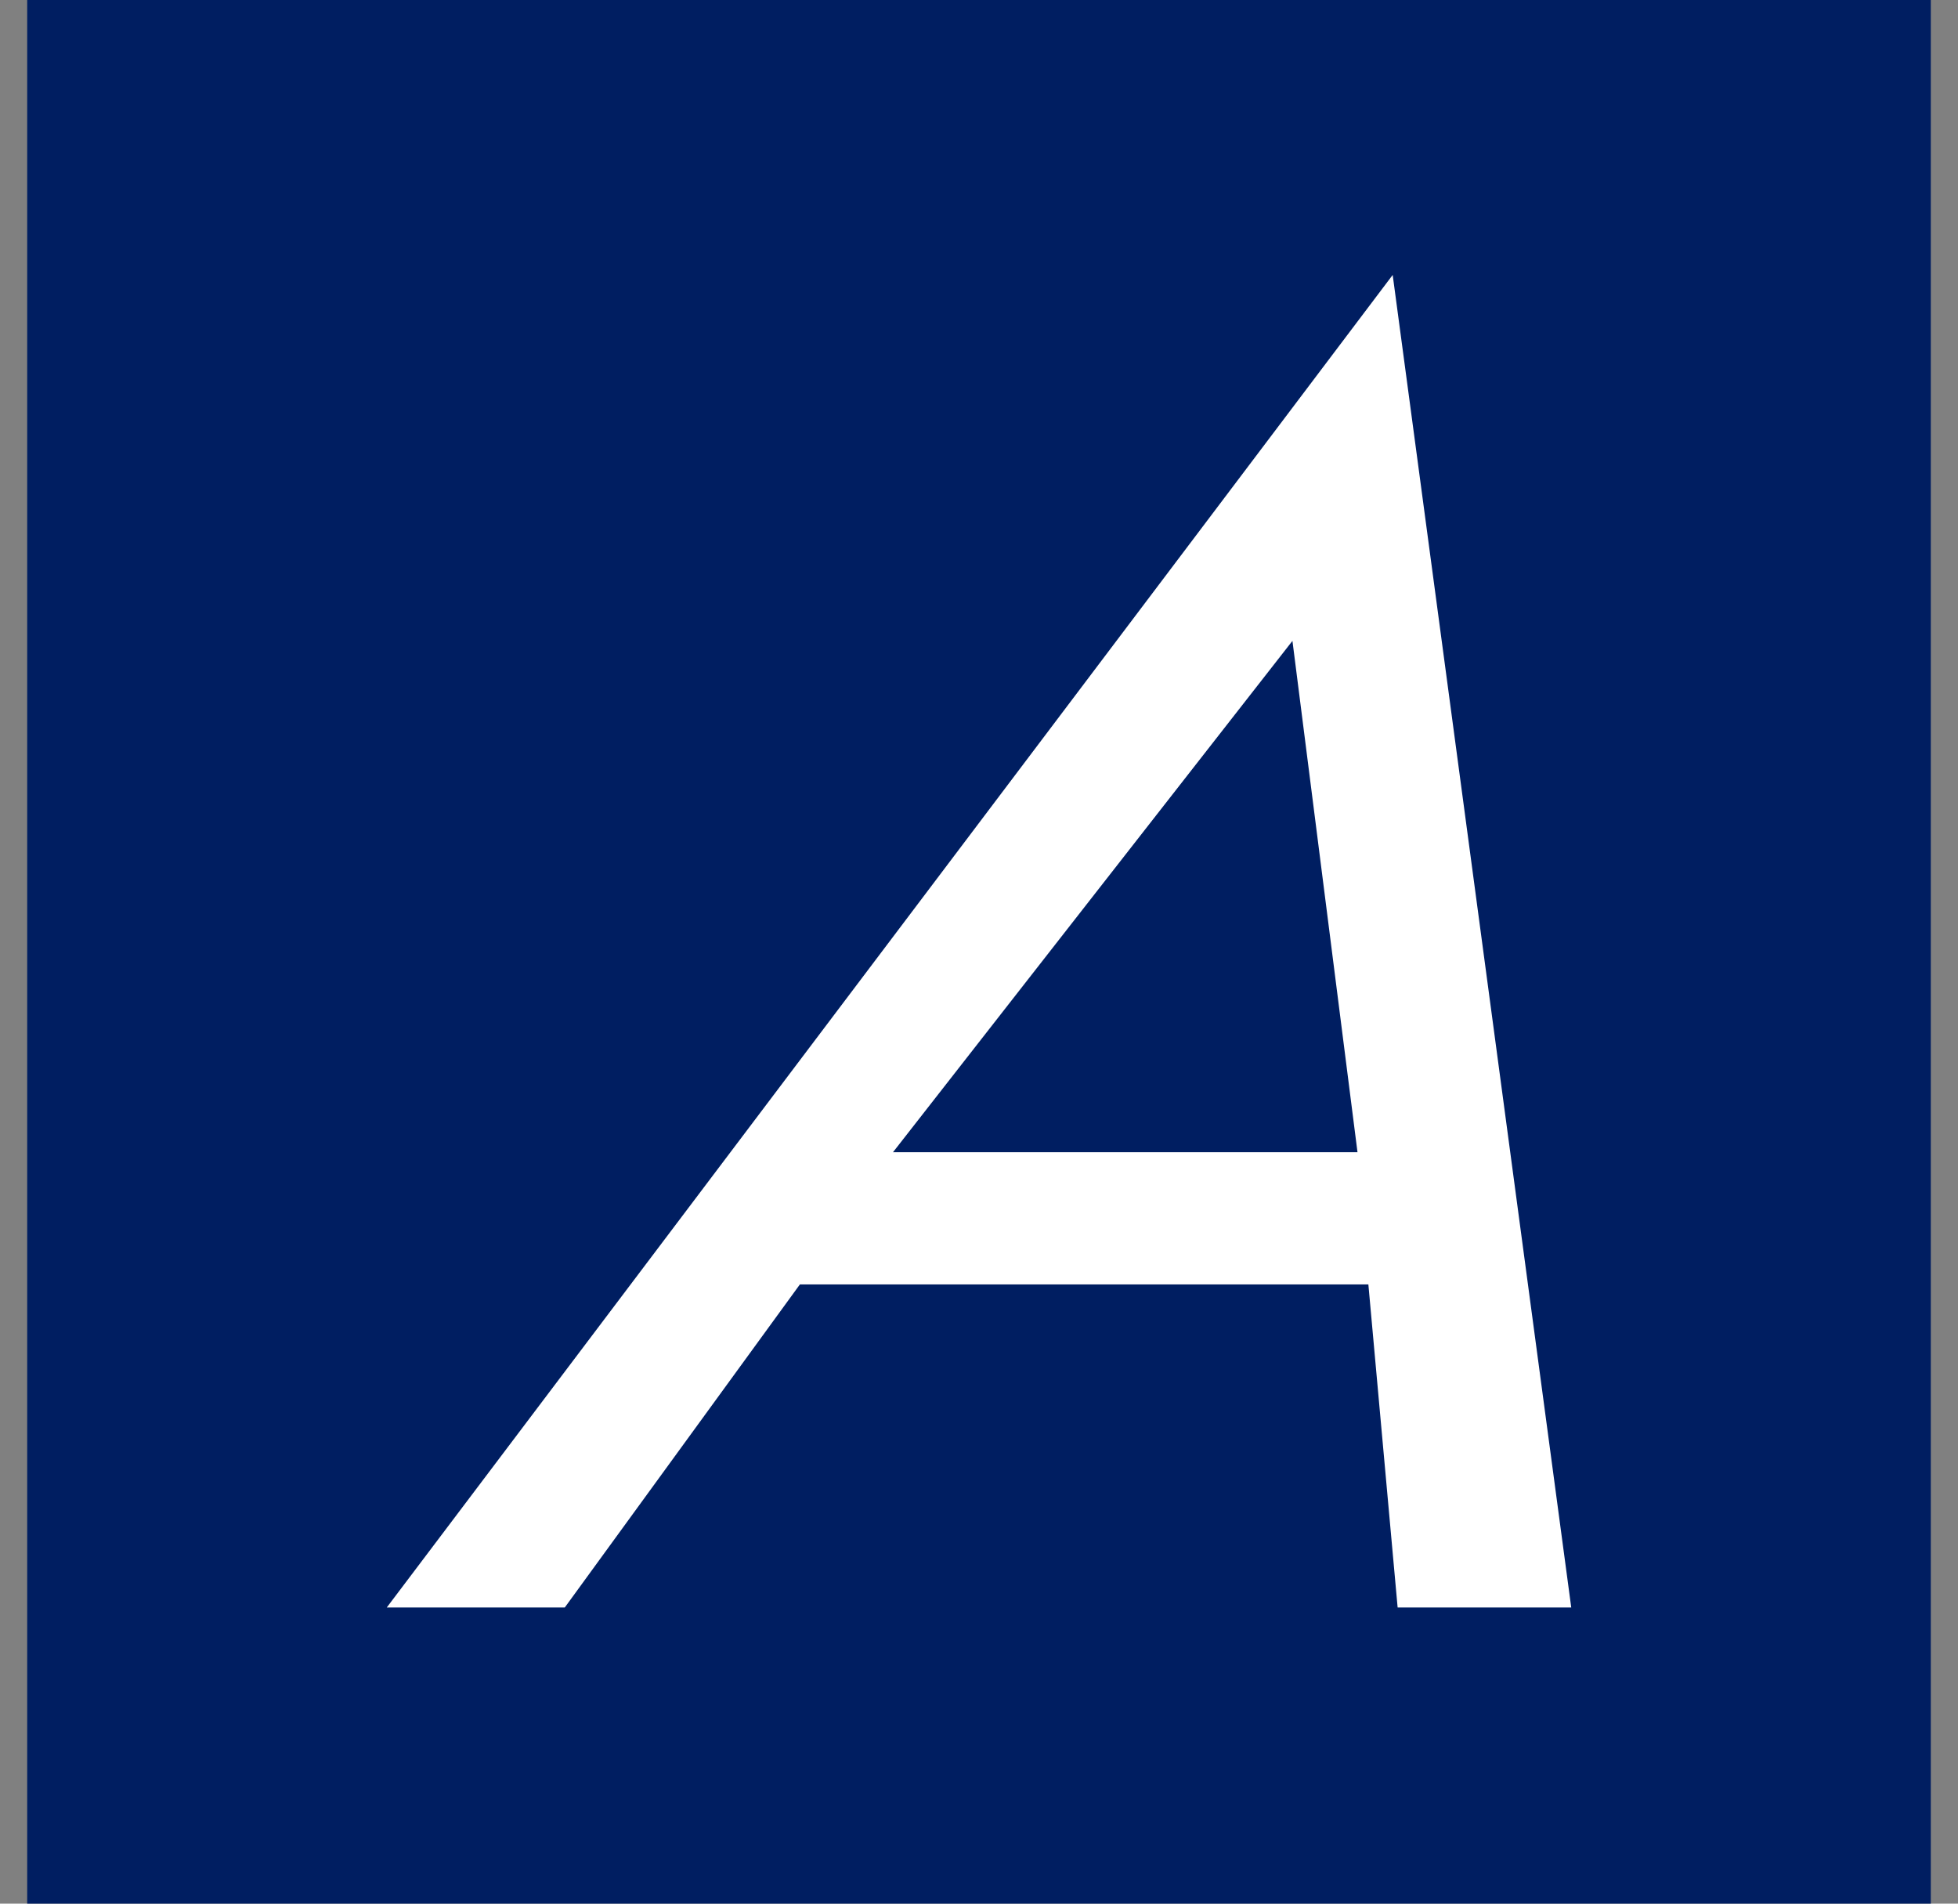
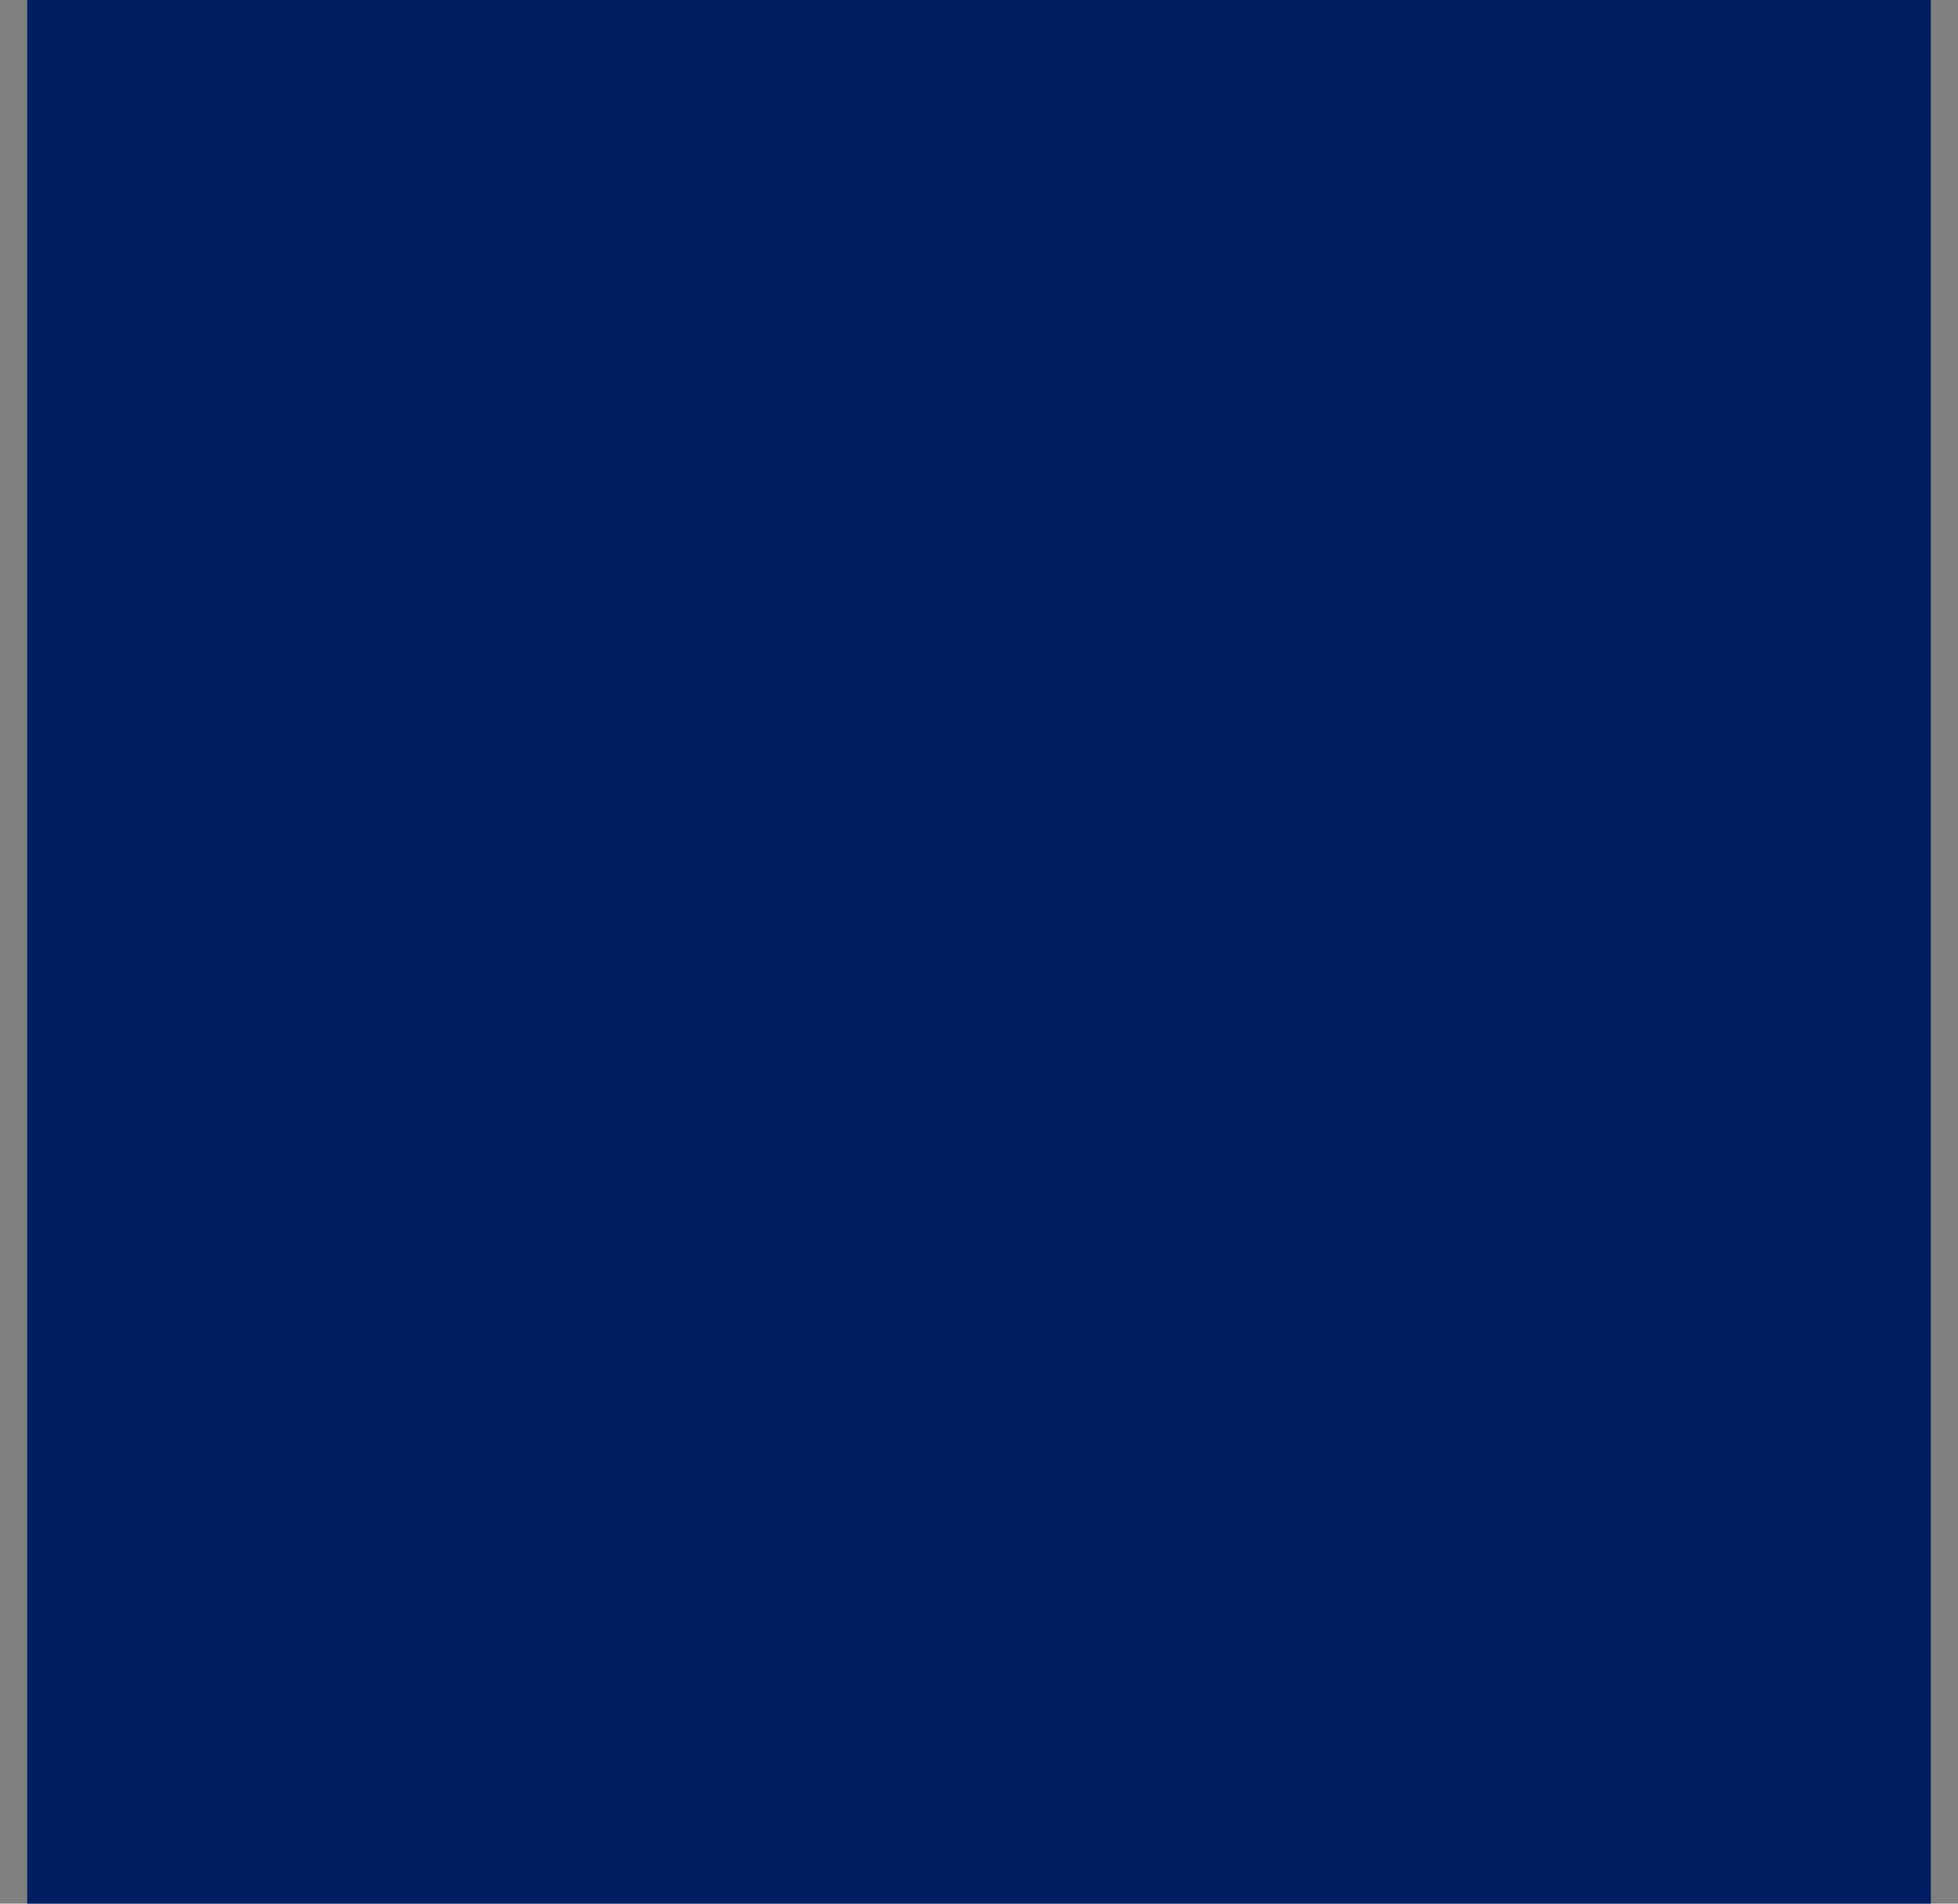
<svg xmlns="http://www.w3.org/2000/svg" width="36" height="35" viewBox="0 0 36 35" fill="none">
  <rect x="0" y="0" width="36" height="35" fill="#808080" stroke="none" />
  <rect x="0.5" width="35" height="35" fill="#001E61" />
-   <path d="M7.111 29.555L25.606 5.055L28.889 29.555H25.697L25.159 23.615H14.707L10.384 29.555H7.111ZM16.419 21.184H24.959L23.763 11.783L16.419 21.184Z" fill="white" />
</svg>